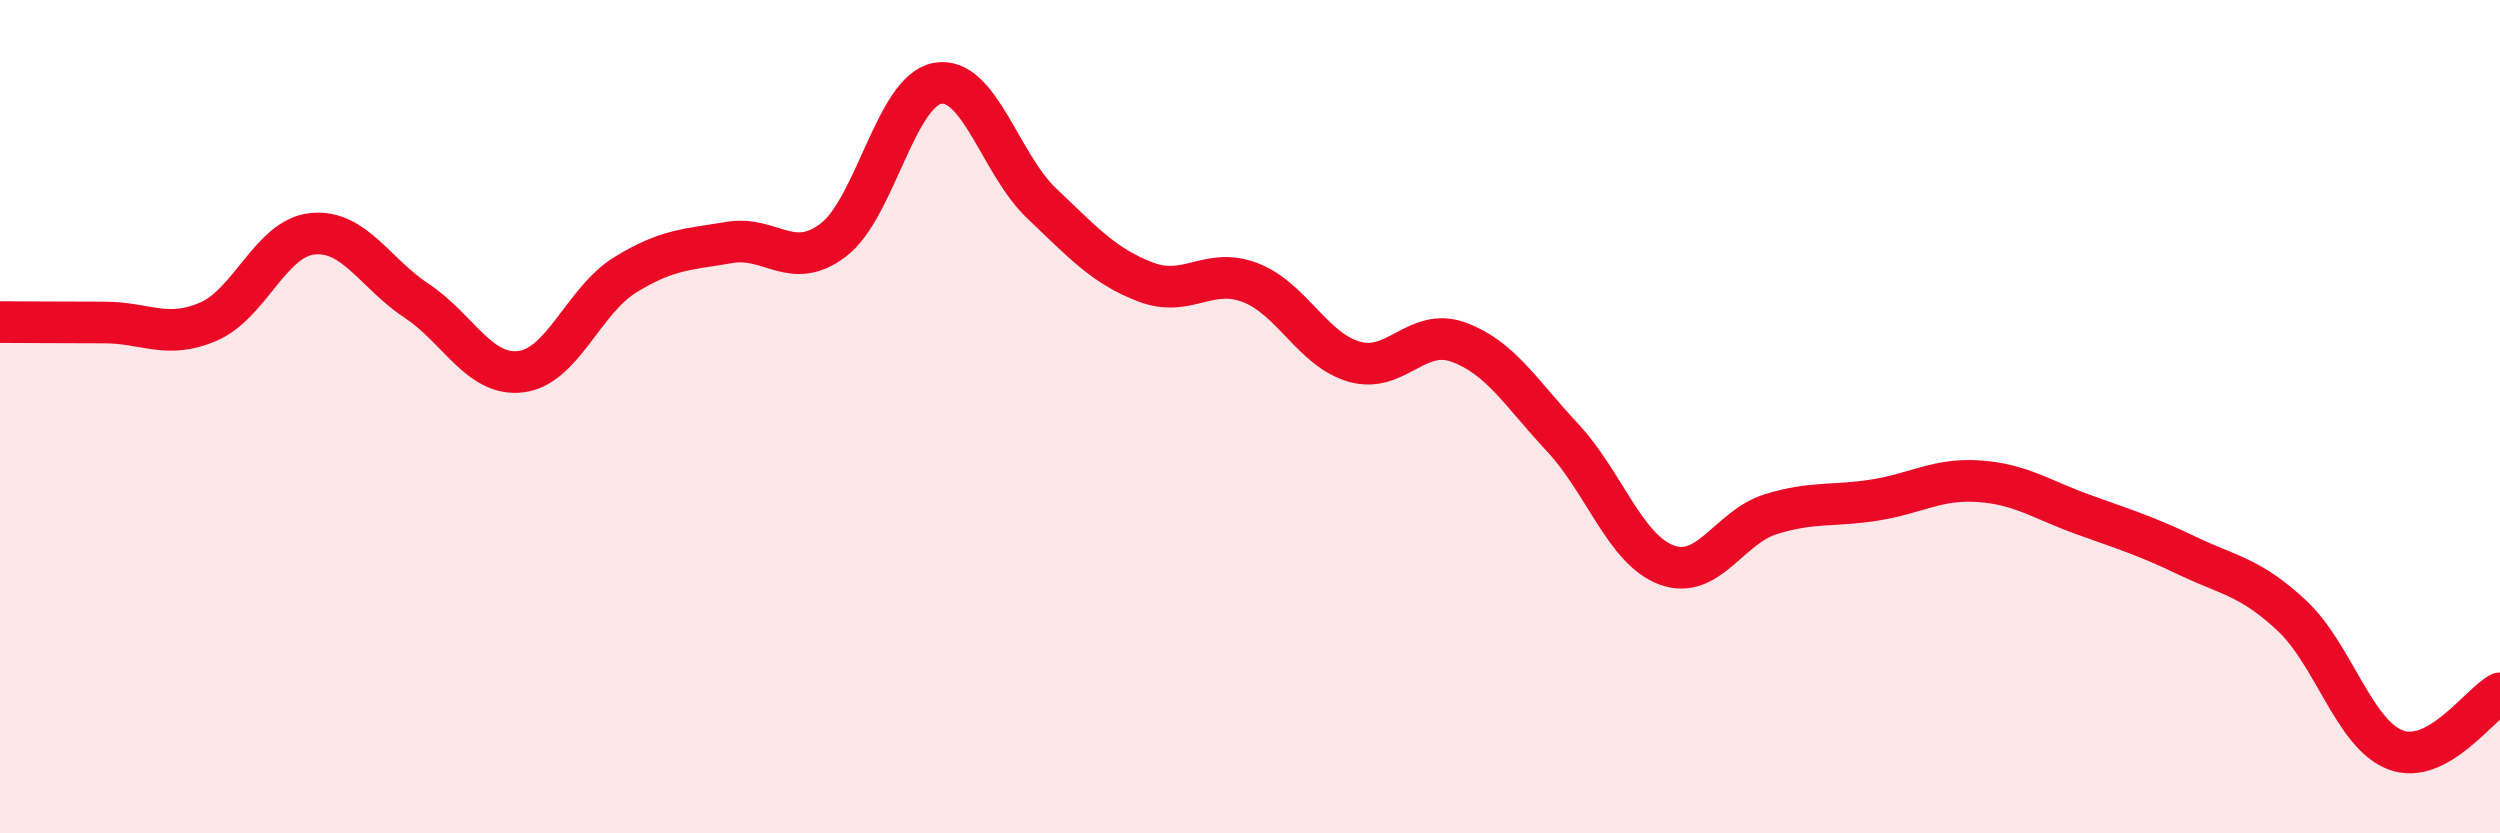
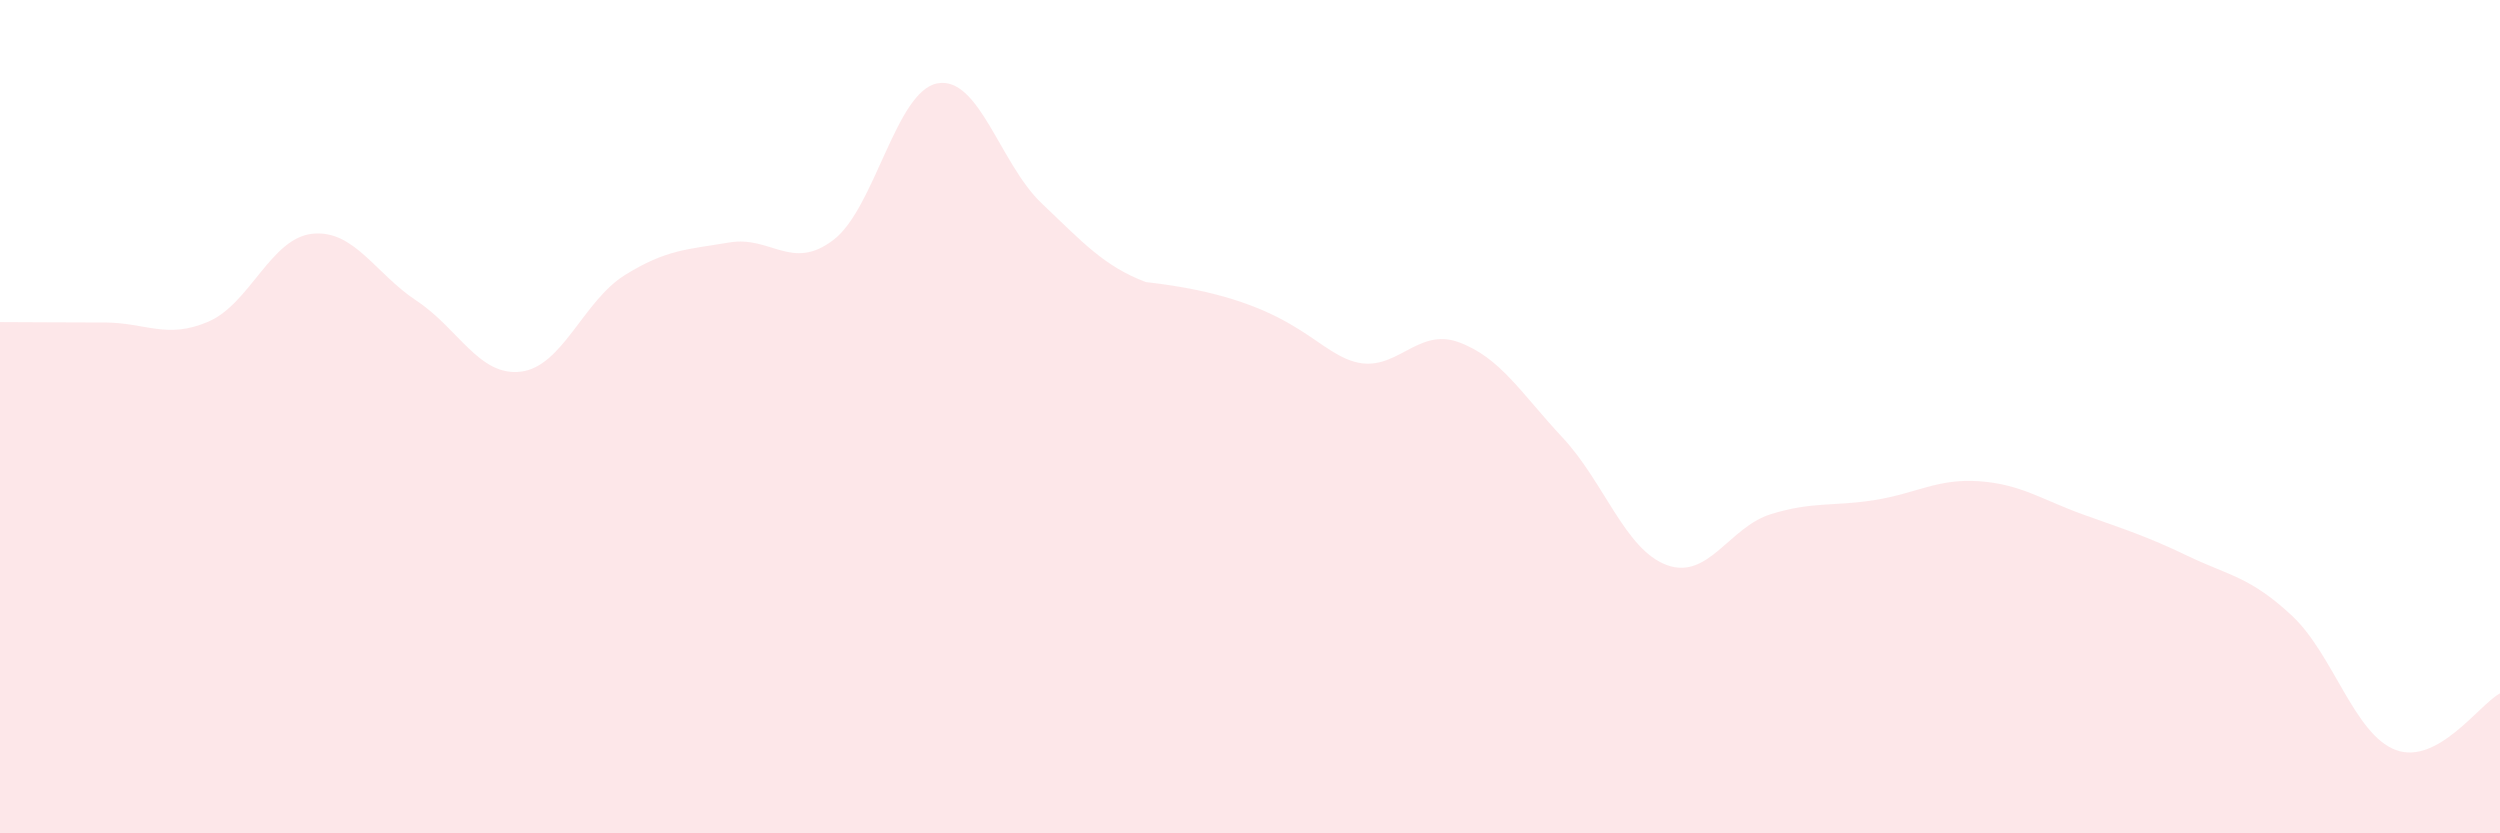
<svg xmlns="http://www.w3.org/2000/svg" width="60" height="20" viewBox="0 0 60 20">
-   <path d="M 0,7.73 C 0.5,7.73 1.5,7.74 2.5,7.74 C 3.5,7.74 4,8.15 5,7.72 C 6,7.29 6.5,5.71 7.5,5.61 C 8.5,5.51 9,6.56 10,7.22 C 11,7.88 11.5,9.04 12.5,8.92 C 13.5,8.8 14,7.22 15,6.6 C 16,5.98 16.5,5.99 17.5,5.82 C 18.5,5.65 19,6.52 20,5.76 C 21,5 21.5,2.18 22.5,2 C 23.5,1.82 24,3.93 25,4.88 C 26,5.83 26.5,6.39 27.5,6.77 C 28.5,7.15 29,6.4 30,6.78 C 31,7.16 31.5,8.39 32.5,8.68 C 33.5,8.97 34,7.85 35,8.21 C 36,8.57 36.5,9.43 37.5,10.5 C 38.5,11.57 39,13.19 40,13.56 C 41,13.93 41.5,12.65 42.5,12.34 C 43.5,12.03 44,12.16 45,12 C 46,11.84 46.5,11.48 47.5,11.55 C 48.5,11.62 49,11.99 50,12.35 C 51,12.71 51.5,12.86 52.5,13.34 C 53.5,13.82 54,13.84 55,14.77 C 56,15.7 56.5,17.63 57.5,18 C 58.5,18.37 59.5,16.91 60,16.64L60 20L0 20Z" fill="#EB0A25" opacity="0.1" stroke-linecap="round" stroke-linejoin="round" />
-   <path d="M 0,7.73 C 0.5,7.73 1.5,7.74 2.5,7.74 C 3.5,7.74 4,8.15 5,7.72 C 6,7.29 6.5,5.71 7.5,5.61 C 8.5,5.51 9,6.56 10,7.22 C 11,7.88 11.5,9.04 12.5,8.92 C 13.5,8.8 14,7.22 15,6.6 C 16,5.98 16.5,5.99 17.5,5.82 C 18.5,5.65 19,6.52 20,5.76 C 21,5 21.5,2.18 22.5,2 C 23.5,1.82 24,3.93 25,4.88 C 26,5.83 26.5,6.39 27.5,6.77 C 28.5,7.15 29,6.4 30,6.78 C 31,7.16 31.5,8.39 32.5,8.68 C 33.5,8.97 34,7.85 35,8.21 C 36,8.57 36.5,9.43 37.5,10.5 C 38.5,11.57 39,13.19 40,13.56 C 41,13.93 41.5,12.65 42.5,12.34 C 43.5,12.03 44,12.16 45,12 C 46,11.84 46.5,11.48 47.5,11.55 C 48.5,11.62 49,11.99 50,12.35 C 51,12.71 51.5,12.86 52.5,13.34 C 53.5,13.82 54,13.84 55,14.77 C 56,15.7 56.5,17.63 57.5,18 C 58.5,18.37 59.5,16.91 60,16.64" stroke="#EB0A25" stroke-width="1" fill="none" stroke-linecap="round" stroke-linejoin="round" />
+   <path d="M 0,7.73 C 0.5,7.73 1.5,7.74 2.5,7.74 C 3.5,7.74 4,8.15 5,7.72 C 6,7.29 6.5,5.71 7.5,5.61 C 8.5,5.51 9,6.56 10,7.22 C 11,7.88 11.5,9.04 12.5,8.92 C 13.5,8.8 14,7.22 15,6.6 C 16,5.98 16.5,5.99 17.5,5.82 C 18.5,5.65 19,6.52 20,5.76 C 21,5 21.5,2.18 22.5,2 C 23.5,1.82 24,3.93 25,4.88 C 26,5.83 26.5,6.39 27.5,6.77 C 31,7.16 31.5,8.39 32.5,8.68 C 33.5,8.97 34,7.85 35,8.21 C 36,8.57 36.5,9.43 37.5,10.5 C 38.5,11.57 39,13.19 40,13.56 C 41,13.93 41.5,12.65 42.5,12.34 C 43.5,12.03 44,12.16 45,12 C 46,11.84 46.5,11.48 47.5,11.55 C 48.5,11.62 49,11.99 50,12.35 C 51,12.71 51.5,12.86 52.5,13.34 C 53.5,13.82 54,13.84 55,14.77 C 56,15.7 56.5,17.63 57.5,18 C 58.5,18.37 59.5,16.91 60,16.64L60 20L0 20Z" fill="#EB0A25" opacity="0.1" stroke-linecap="round" stroke-linejoin="round" />
</svg>